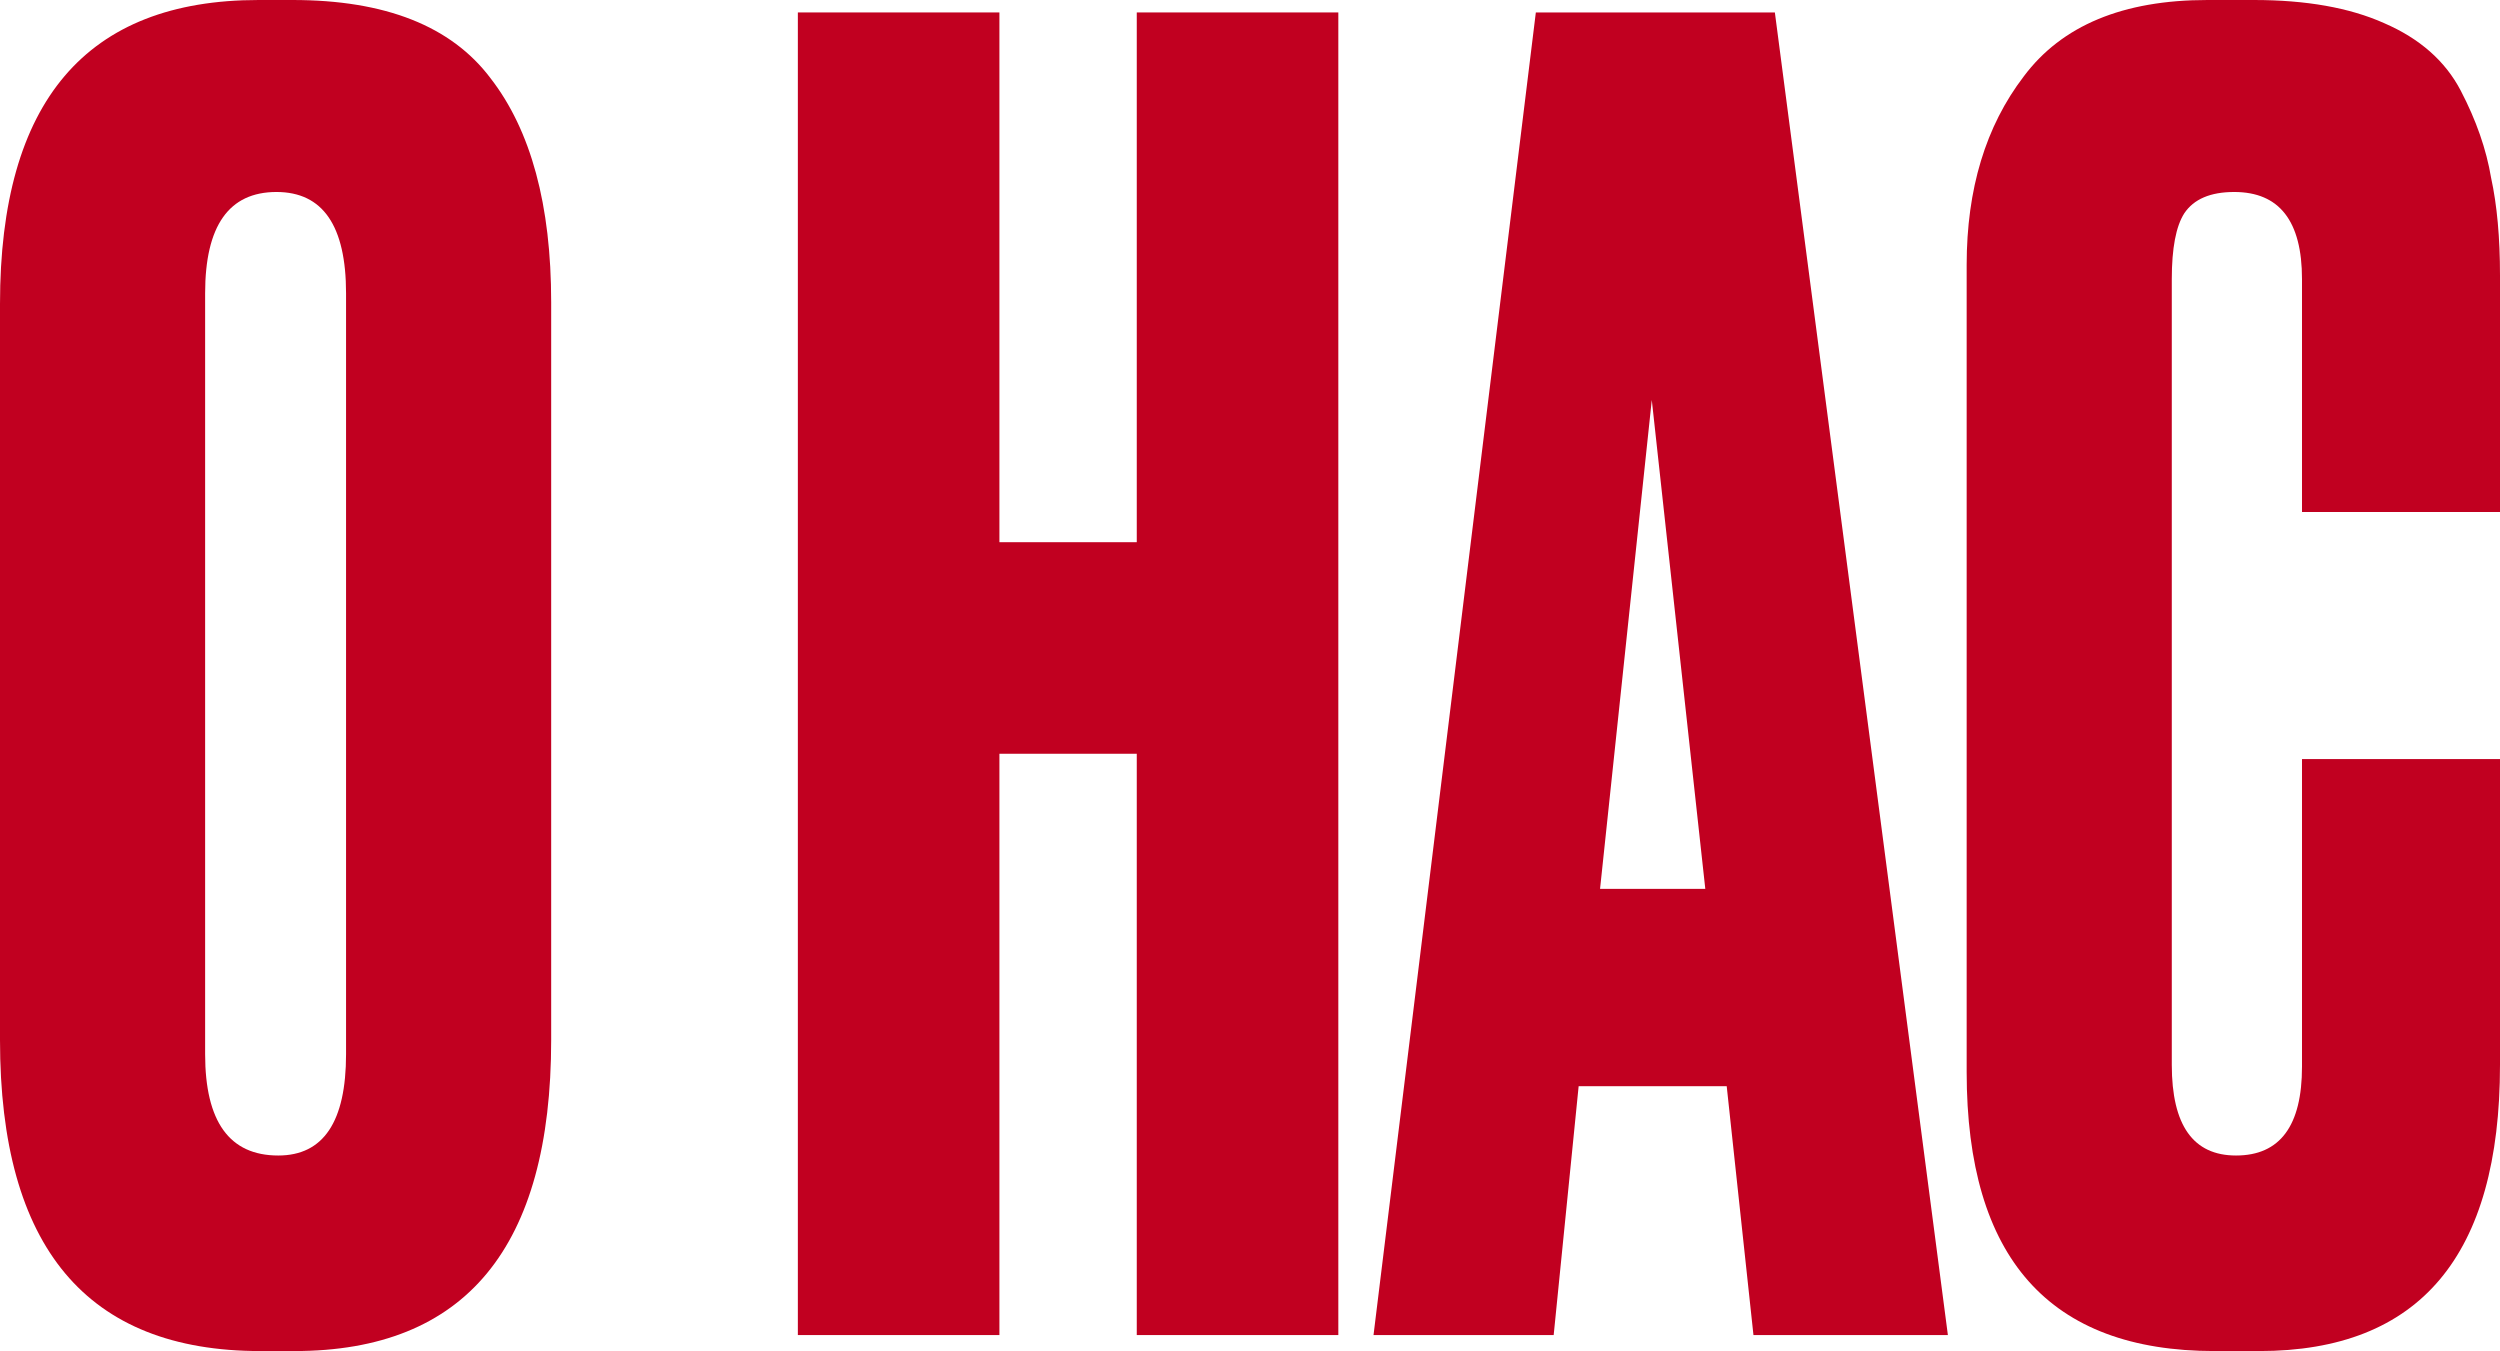
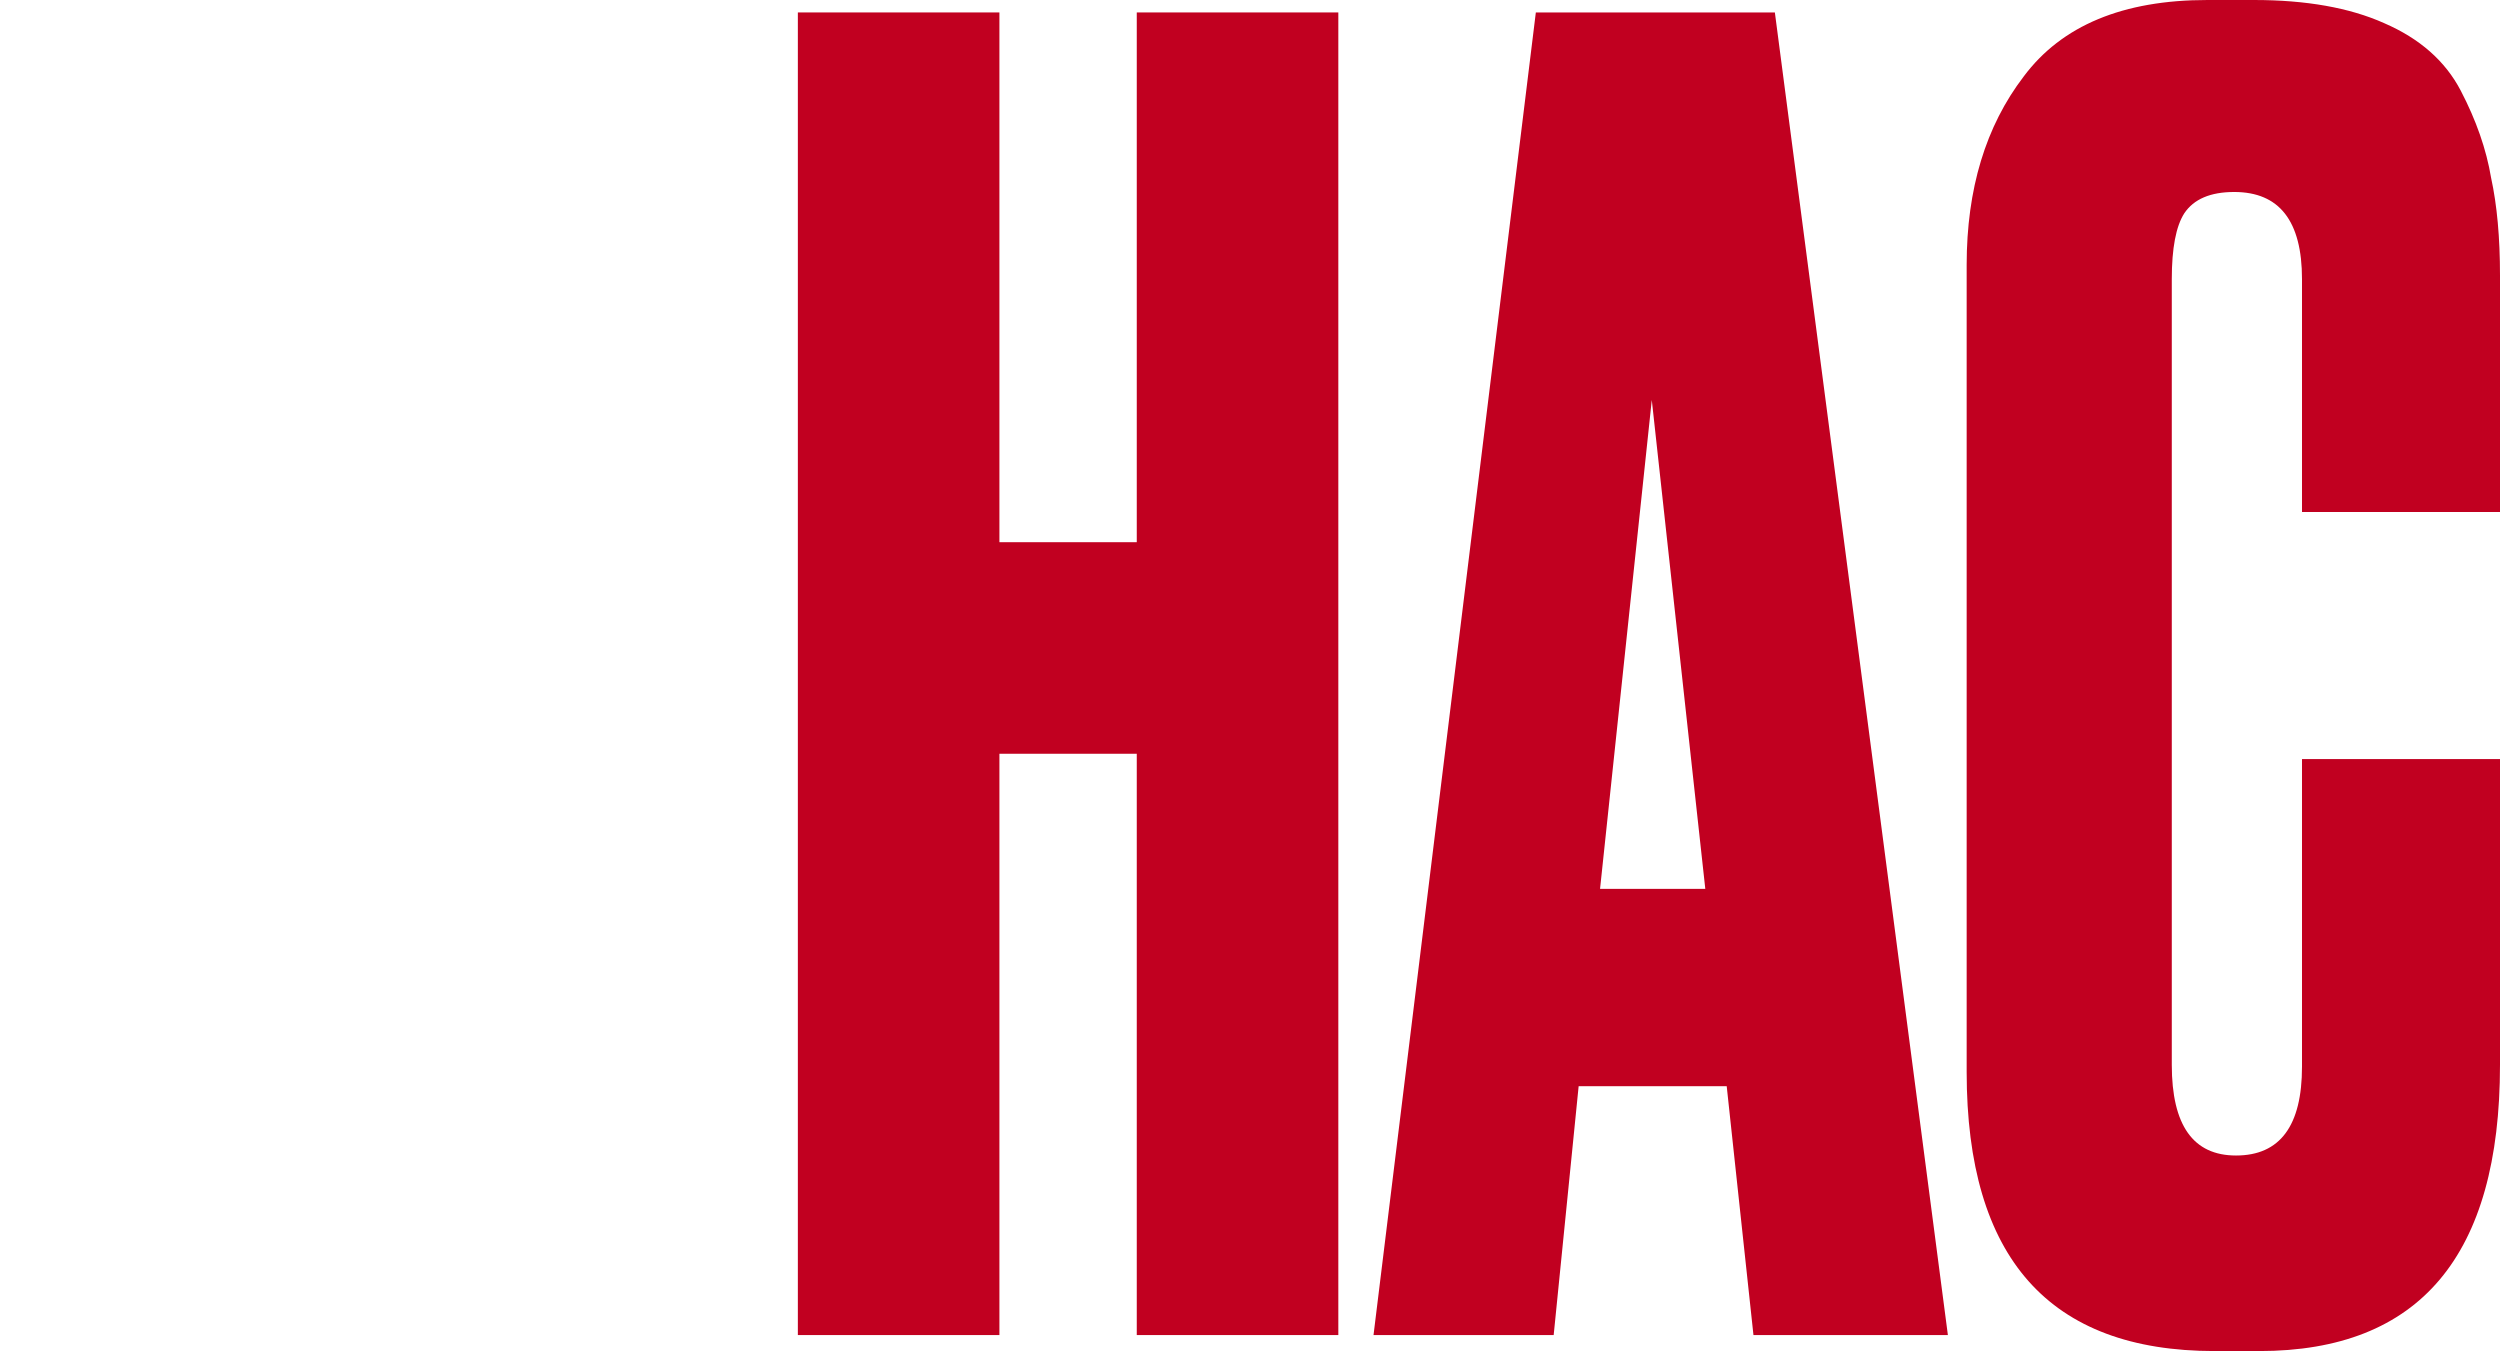
<svg xmlns="http://www.w3.org/2000/svg" width="235" height="127" viewBox="0 0 235 127" fill="none">
-   <path d="M51.811 28.408V97.757C51.811 117.252 43.763 127 27.666 127H24.48C8.16 127 0 117.252 0 97.757V28.575C0 9.525 8.104 0 24.313 0H27.498C36.217 0 42.421 2.451 46.11 7.353C49.911 12.254 51.811 19.273 51.811 28.408ZM32.529 99.093V27.572C32.529 21.222 30.349 18.047 25.989 18.047C21.518 18.047 19.282 21.222 19.282 27.572V99.093C19.282 105.443 21.574 108.618 26.157 108.618C30.405 108.618 32.529 105.443 32.529 99.093Z" fill="#C10020" />
  <path d="M93.945 70.853V125.496H74.998V1.17H93.945V50.967H106.856V1.17H125.803V125.496H106.856V70.853H93.945Z" fill="#C10020" />
  <path d="M164.825 125.496L162.31 102.101H148.393L146.046 125.496H129.111L144.369 1.17H166.837L183.101 125.496H164.825ZM155.268 37.599L150.405 83.553H160.298L155.268 37.599Z" fill="#C10020" />
  <path d="M216.388 100.263V71.354H235V100.096C235 118.032 227.455 127 212.364 127H208.172C192.635 127 184.866 118.255 184.866 100.764V24.899C184.866 17.769 186.654 11.864 190.231 7.186C193.808 2.395 199.565 0 207.502 0H211.861C216.78 0 220.86 0.724 224.101 2.172C227.455 3.621 229.858 5.737 231.311 8.522C232.764 11.307 233.715 14.037 234.162 16.71C234.721 19.273 235 22.336 235 25.901V48.126H216.388V26.235C216.388 20.777 214.264 18.047 210.017 18.047C207.781 18.047 206.216 18.716 205.322 20.053C204.539 21.278 204.148 23.339 204.148 26.235V100.096C204.148 105.778 206.16 108.618 210.184 108.618C214.32 108.618 216.388 105.833 216.388 100.263Z" fill="#C10020" />
</svg>